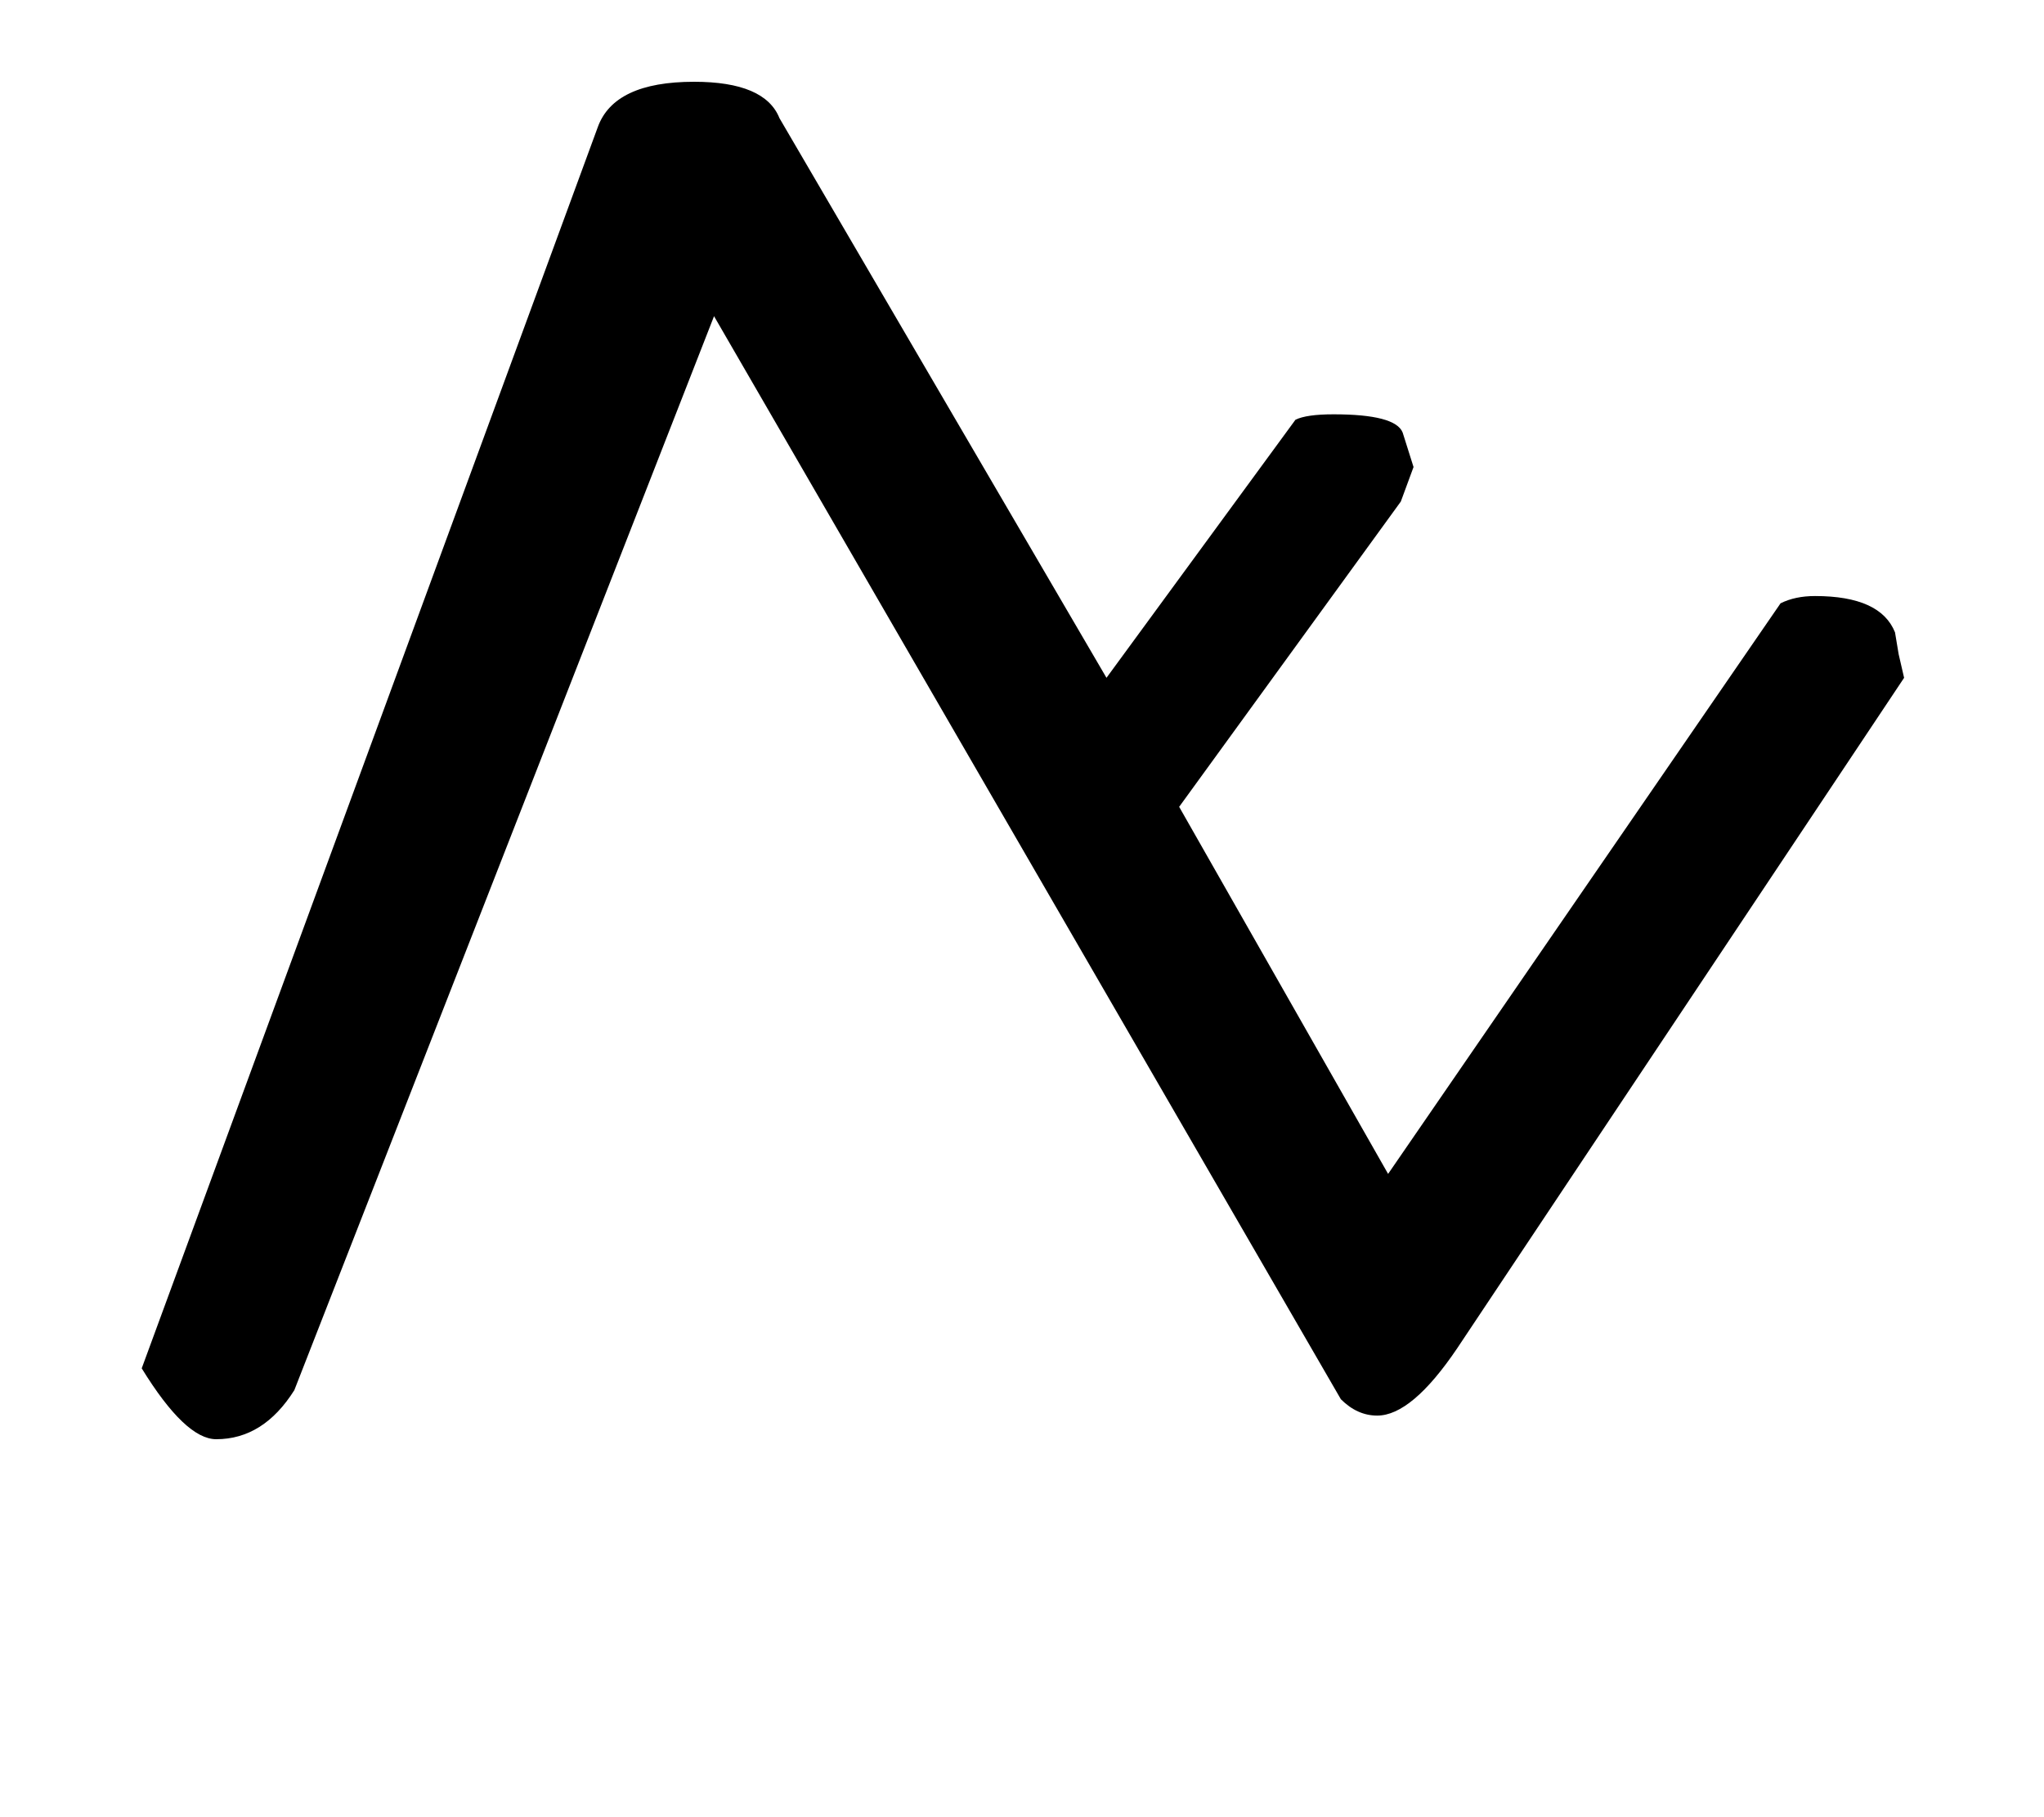
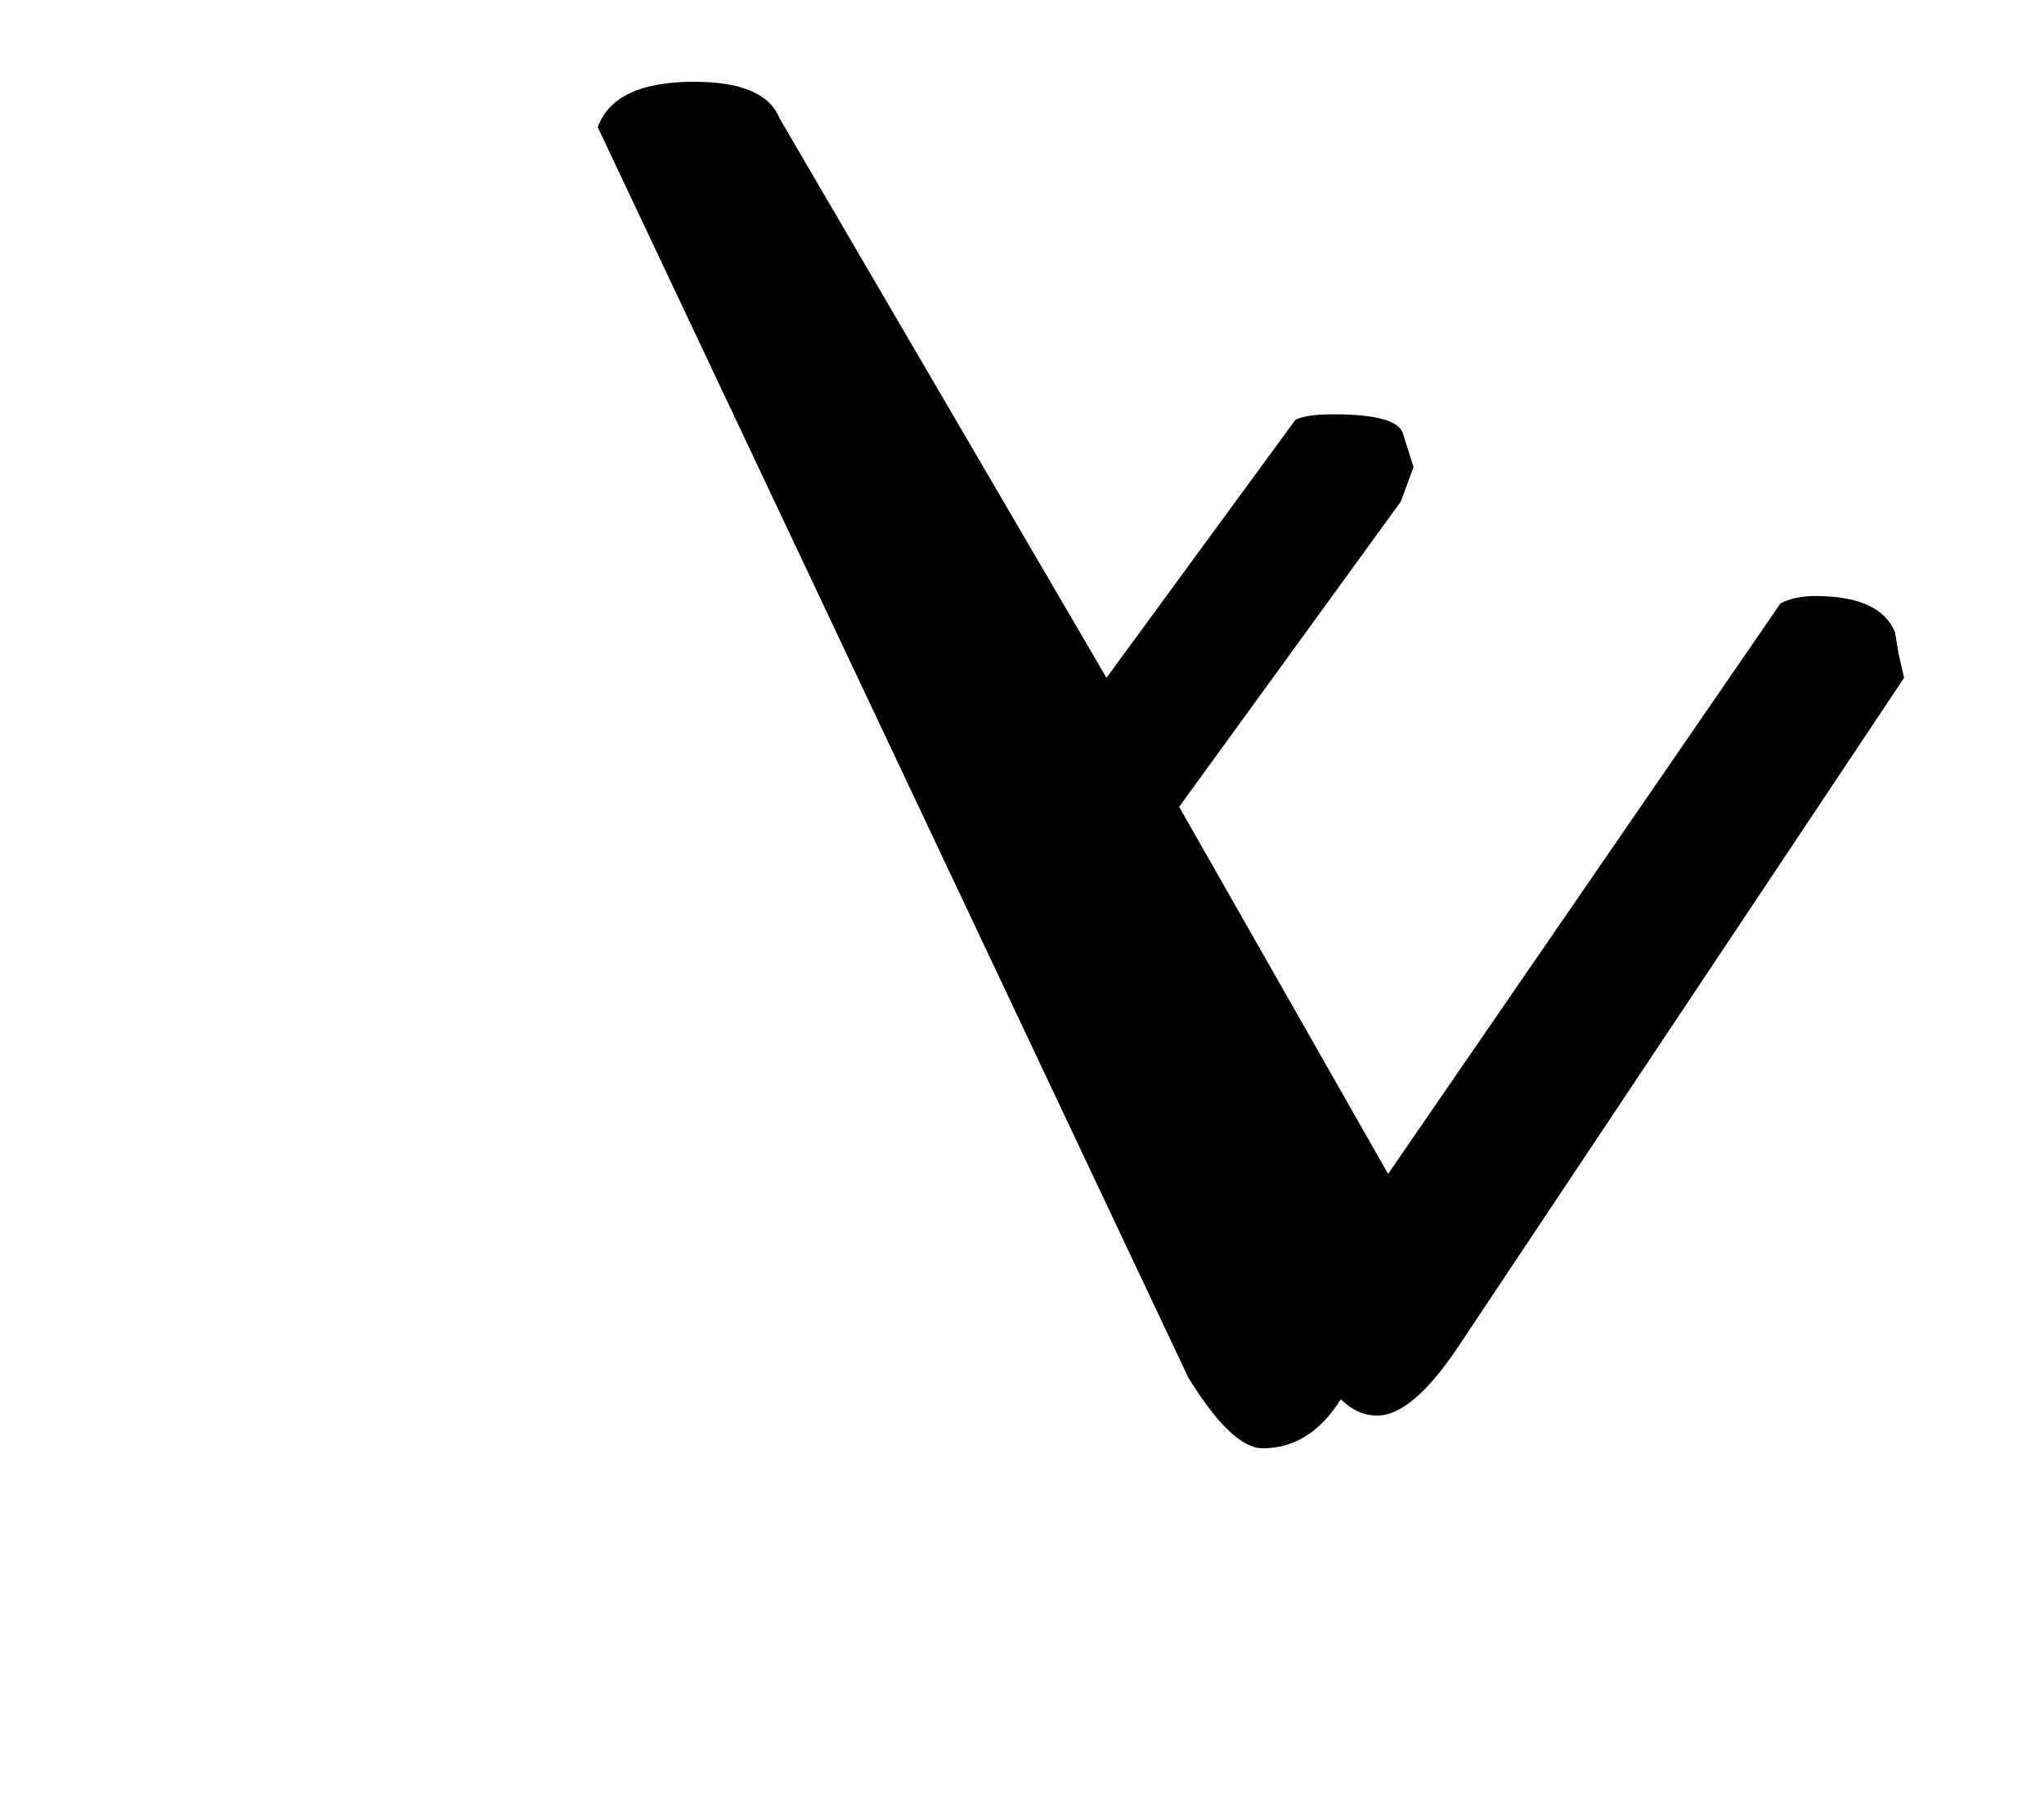
<svg xmlns="http://www.w3.org/2000/svg" version="1.1" width="36" height="32" viewBox="0 0 36 32">
  <title>nine</title>
-   <path d="M10.528 2.24q0.288-0.8 1.696-0.8 1.248 0 1.504 0.64l5.76 9.856 3.328-4.544q0.192-0.096 0.672-0.096 1.088 0 1.216 0.32l0.192 0.608-0.224 0.608-3.904 5.376 3.68 6.464 6.912-10.048q0.256-0.128 0.608-0.128 1.152 0 1.408 0.64l0.064 0.384t0.096 0.416l-7.872 11.808q-0.8 1.184-1.408 1.184-0.352 0-0.64-0.288l-11.040-19.072-7.392 18.912q-0.544 0.864-1.376 0.864-0.544 0-1.312-1.248z" />
+   <path d="M10.528 2.24q0.288-0.8 1.696-0.8 1.248 0 1.504 0.64l5.76 9.856 3.328-4.544q0.192-0.096 0.672-0.096 1.088 0 1.216 0.32l0.192 0.608-0.224 0.608-3.904 5.376 3.68 6.464 6.912-10.048q0.256-0.128 0.608-0.128 1.152 0 1.408 0.64l0.064 0.384t0.096 0.416l-7.872 11.808q-0.8 1.184-1.408 1.184-0.352 0-0.64-0.288q-0.544 0.864-1.376 0.864-0.544 0-1.312-1.248z" />
</svg>